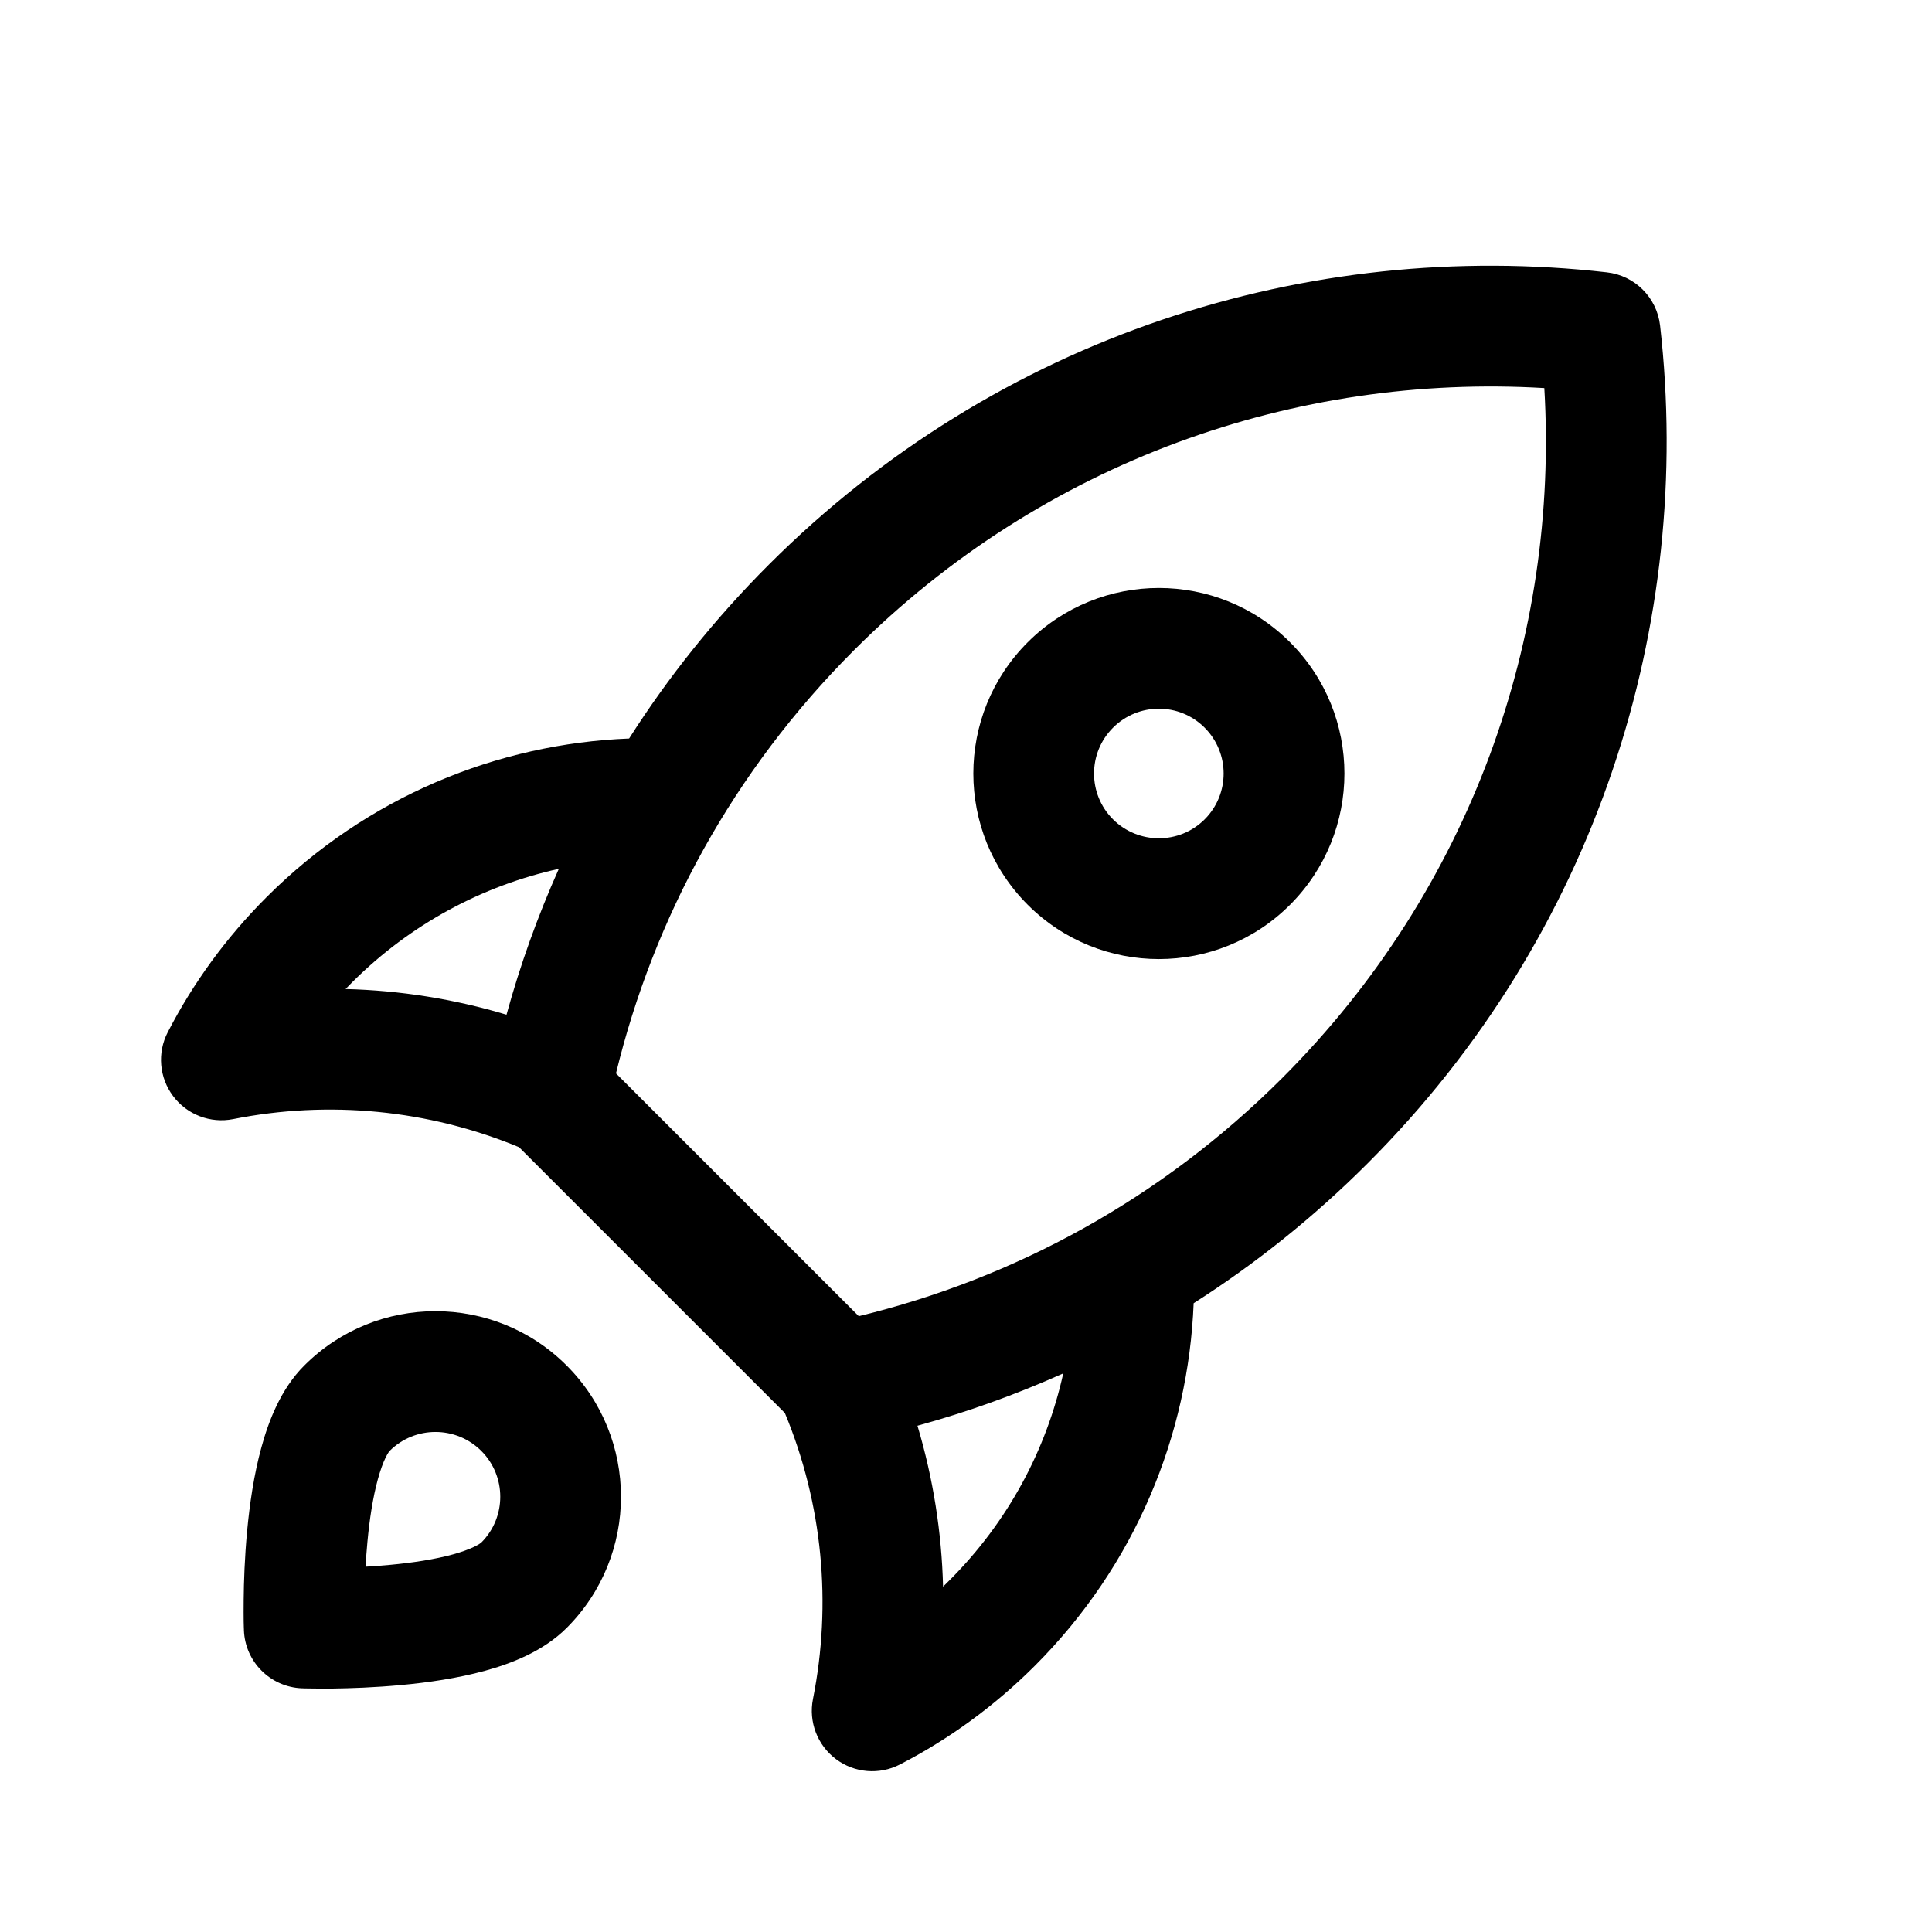
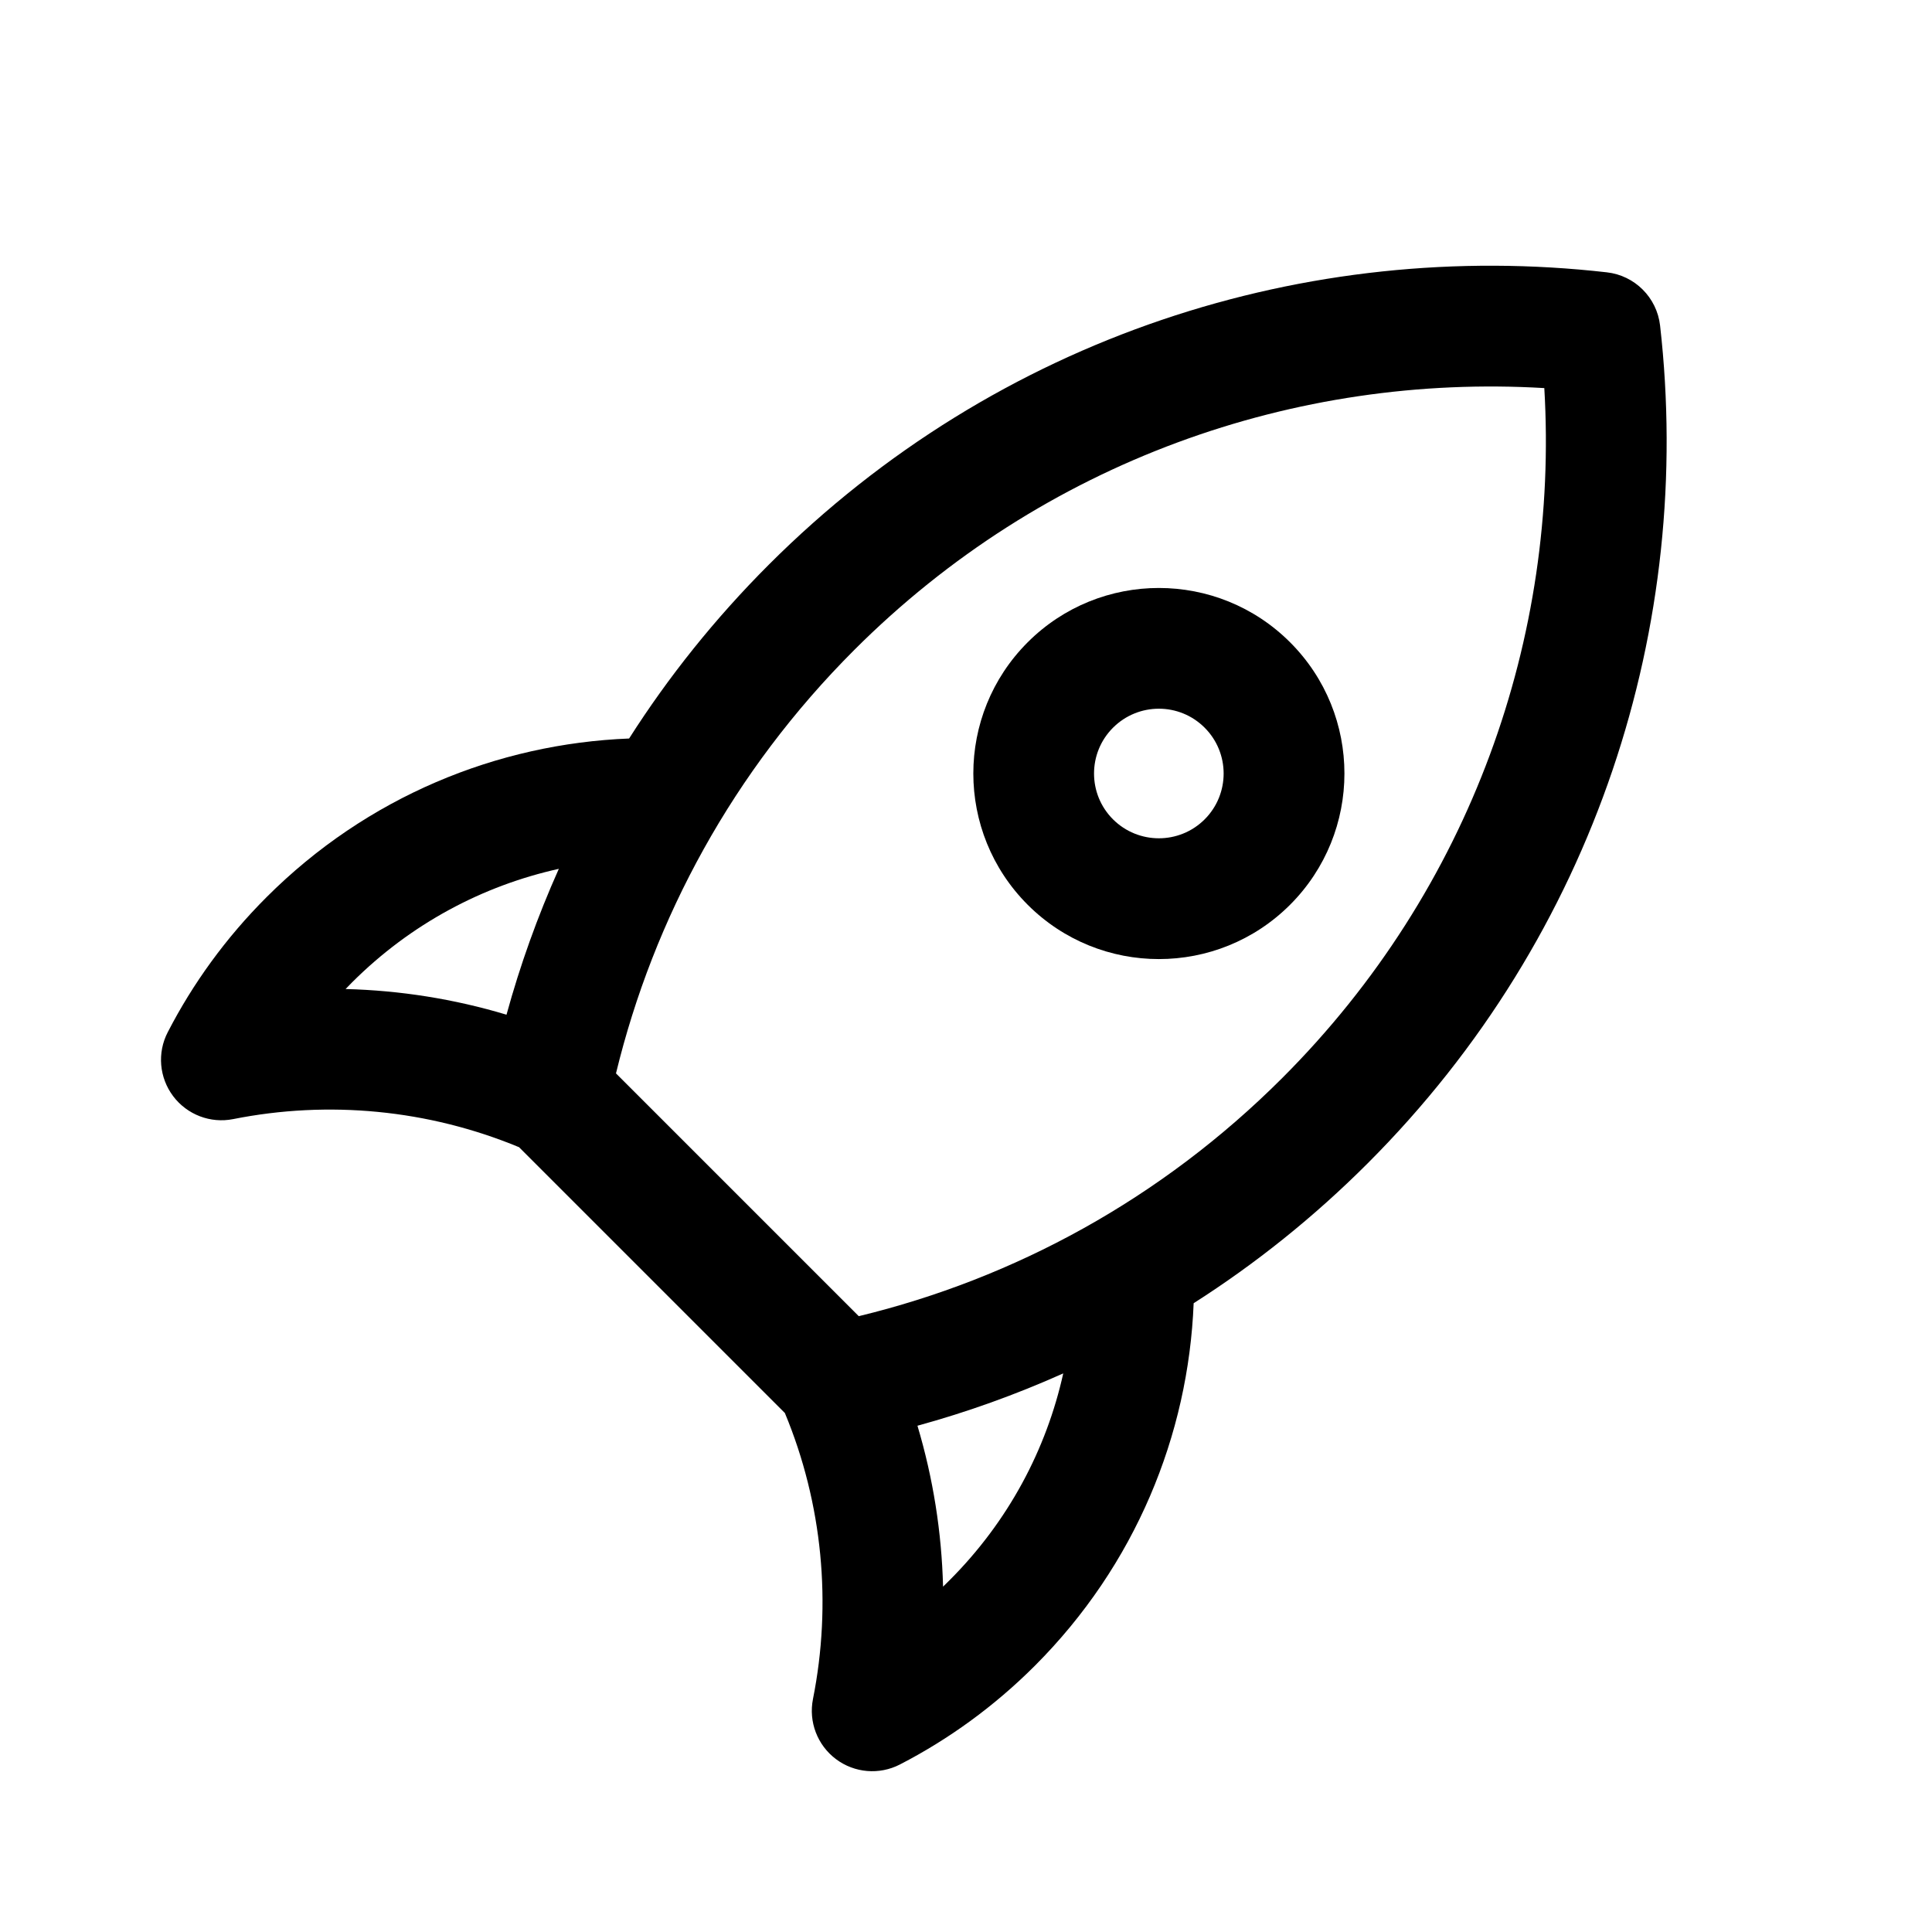
<svg xmlns="http://www.w3.org/2000/svg" width="80" height="80" viewBox="0 0 24 24" fill="none" transform="rotate(0 0 0)">
  <path fill-rule="evenodd" clip-rule="evenodd" d="M12.766 7.979C13.666 7.079 15.126 7.079 16.026 7.979C16.926 8.879 16.926 10.338 16.026 11.239C15.126 12.139 13.666 12.139 12.766 11.239C11.866 10.338 11.866 8.879 12.766 7.979ZM14.965 9.04C14.651 8.725 14.141 8.725 13.826 9.04C13.512 9.354 13.512 9.864 13.826 10.178C14.141 10.492 14.651 10.492 14.965 10.178C15.279 9.864 15.279 9.354 14.965 9.04Z" fill="#000000" />
  <path fill-rule="evenodd" clip-rule="evenodd" d="M20.622 4.043C20.582 3.696 20.308 3.422 19.961 3.383C16.255 2.96 12.395 4.17 9.55 7.015C8.882 7.683 8.303 8.408 7.815 9.174C6.178 9.239 4.56 9.896 3.31 11.146C2.805 11.651 2.396 12.217 2.084 12.822C1.951 13.078 1.978 13.387 2.151 13.617C2.324 13.847 2.614 13.958 2.896 13.902C4.081 13.666 5.32 13.783 6.448 14.251L9.75 17.553C10.219 18.681 10.335 19.921 10.099 21.106C10.043 21.388 10.153 21.678 10.384 21.852C10.614 22.025 10.923 22.051 11.179 21.919C11.784 21.607 12.351 21.197 12.856 20.692C14.105 19.442 14.763 17.825 14.828 16.189C15.595 15.7 16.32 15.121 16.989 14.452C19.833 11.608 21.044 7.749 20.622 4.043ZM13.208 17.061C12.618 17.325 12.013 17.542 11.397 17.711C11.592 18.363 11.698 19.035 11.715 19.71C11.742 19.684 11.769 19.658 11.795 19.631C12.528 18.898 12.999 18.003 13.208 17.061ZM6.292 12.605C6.461 11.989 6.678 11.383 6.942 10.793C6 11.002 5.104 11.473 4.371 12.206C4.344 12.233 4.318 12.259 4.293 12.286C4.967 12.303 5.64 12.409 6.292 12.605ZM10.611 8.075C12.963 5.723 16.103 4.638 19.184 4.821C19.366 7.901 18.281 11.039 15.929 13.391C14.423 14.897 12.596 15.883 10.668 16.35L7.652 13.334C8.12 11.407 9.105 9.581 10.611 8.075Z" fill="#000000" />
-   <path fill-rule="evenodd" clip-rule="evenodd" d="M3.03 20.25C3.03 20.25 3.03 20.25 3.78 20.223L3.03 20.25C3.044 20.643 3.359 20.958 3.752 20.973L3.78 20.223C3.752 20.973 3.752 20.973 3.752 20.973L3.754 20.973L3.756 20.973L3.762 20.973L3.784 20.974C3.802 20.974 3.828 20.975 3.86 20.975C3.925 20.976 4.017 20.977 4.129 20.976C4.351 20.973 4.657 20.963 4.986 20.932C5.312 20.902 5.682 20.849 6.025 20.755C6.346 20.667 6.747 20.515 7.039 20.223C7.939 19.323 7.939 17.863 7.039 16.963C6.139 16.063 4.68 16.063 3.78 16.963C3.487 17.255 3.336 17.656 3.248 17.977C3.153 18.32 3.101 18.69 3.07 19.016C3.039 19.346 3.029 19.652 3.027 19.874C3.026 19.985 3.026 20.077 3.027 20.142C3.028 20.175 3.029 20.201 3.029 20.219L3.03 20.241L3.03 20.247L3.03 20.25ZM4.84 18.024C5.155 17.71 5.664 17.71 5.979 18.024C6.293 18.338 6.293 18.848 5.979 19.162C5.979 19.162 5.979 19.162 5.979 19.162C5.977 19.164 5.953 19.184 5.892 19.214C5.827 19.245 5.739 19.278 5.627 19.309C5.402 19.371 5.127 19.413 4.847 19.439C4.742 19.449 4.639 19.456 4.541 19.462C4.547 19.364 4.554 19.261 4.564 19.156C4.59 18.875 4.632 18.601 4.694 18.375C4.725 18.263 4.757 18.175 4.788 18.111C4.818 18.049 4.838 18.026 4.84 18.024C4.84 18.024 4.84 18.024 4.84 18.024Z" fill="#000000" />
</svg>